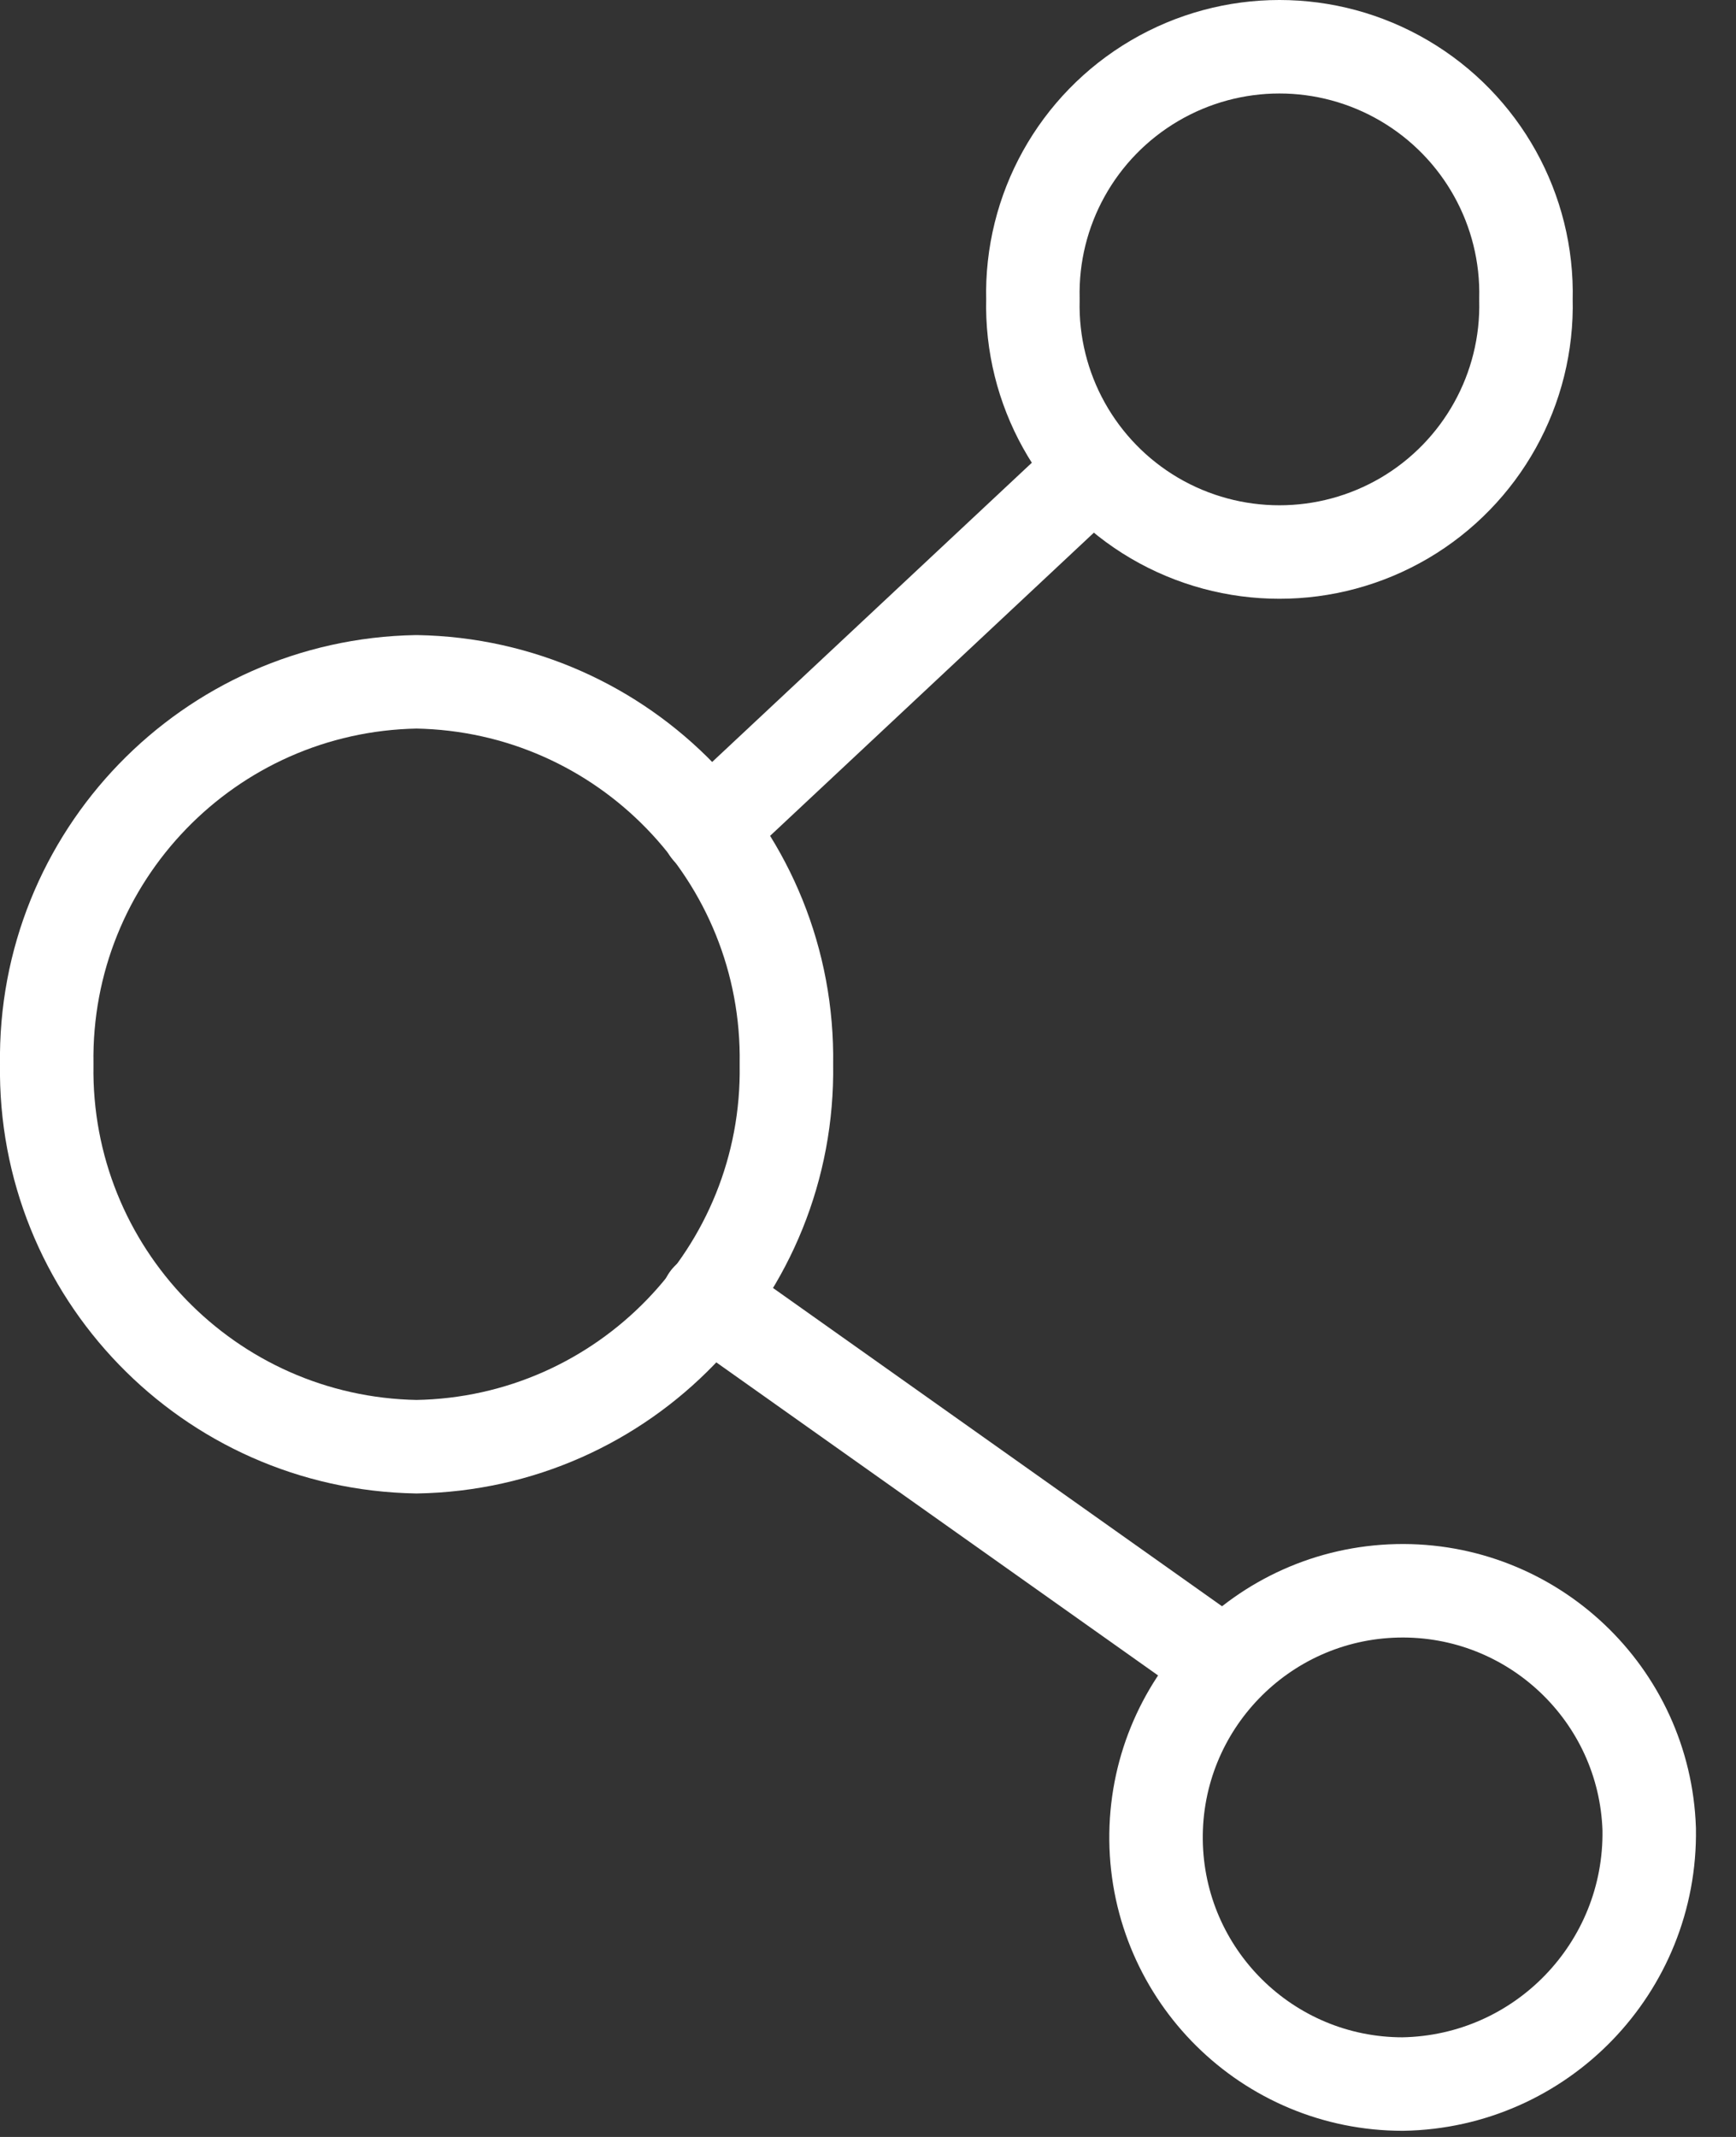
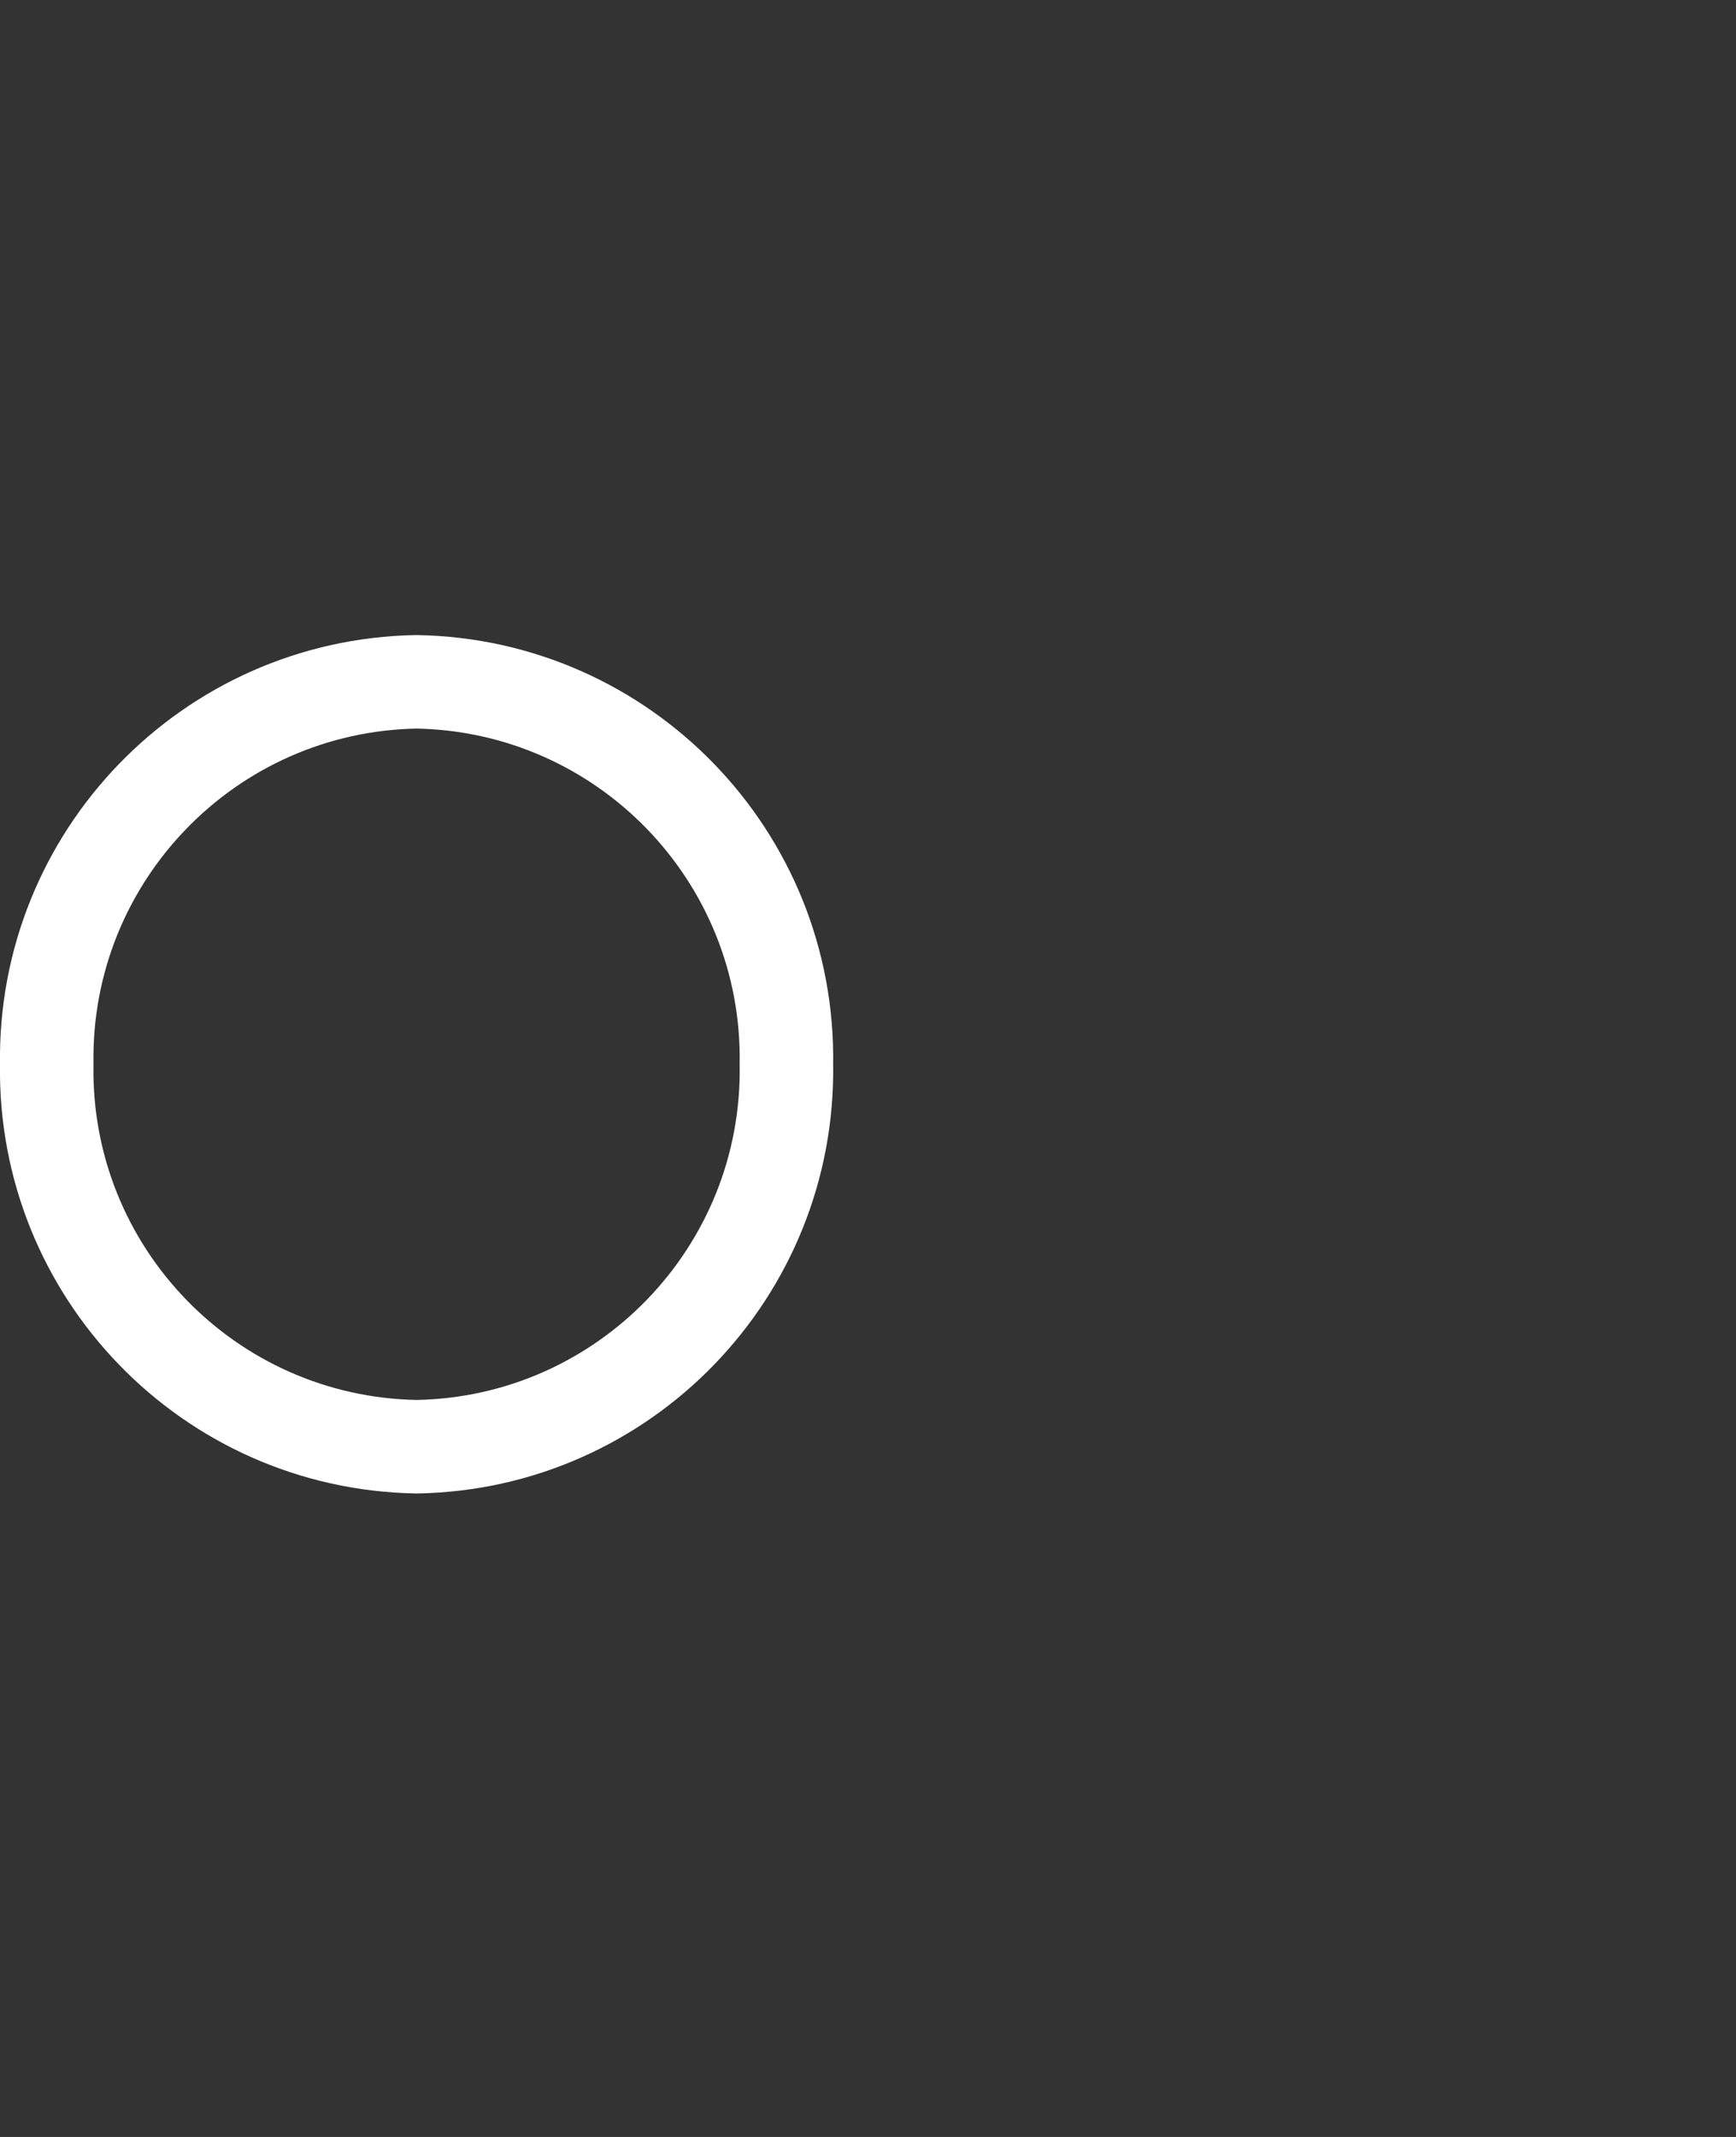
<svg xmlns="http://www.w3.org/2000/svg" width="13" height="16" viewBox="0 0 13 16" fill="none">
  <rect x="0" y="0" width="13" height="16" fill="#333333" stroke="none" />
-   <path fill-rule="evenodd" clip-rule="evenodd" d="M12.35 13.695C12.316 12.684 11.474 11.889 10.463 11.911C9.451 11.934 8.646 12.767 8.657 13.778C8.669 14.79 9.492 15.604 10.504 15.604C11.541 15.587 12.367 14.732 12.35 13.695Z" stroke="white" stroke-width="0.7" stroke-linecap="round" stroke-linejoin="round" />
  <path fill-rule="evenodd" clip-rule="evenodd" d="M5.889 7.969C5.914 9.524 4.674 10.806 3.119 10.832C1.564 10.805 0.325 9.524 0.35 7.969C0.325 6.414 1.564 5.132 3.119 5.105C4.674 5.132 5.914 6.413 5.889 7.969Z" stroke="white" stroke-width="0.7" stroke-linecap="round" stroke-linejoin="round" />
-   <path fill-rule="evenodd" clip-rule="evenodd" d="M11.427 2.242C11.444 2.912 11.095 3.539 10.517 3.879C9.939 4.218 9.223 4.218 8.645 3.879C8.067 3.539 7.718 2.912 7.735 2.242C7.718 1.571 8.067 0.945 8.645 0.605C9.223 0.265 9.939 0.265 10.517 0.605C11.095 0.945 11.444 1.571 11.427 2.242Z" stroke="white" stroke-width="0.7" stroke-linecap="round" stroke-linejoin="round" />
-   <path d="M8.917 12.718C9.074 12.83 9.293 12.793 9.404 12.635C9.516 12.477 9.479 12.259 9.321 12.147L9.119 12.433L8.917 12.718ZM5.503 9.441C5.346 9.329 5.127 9.366 5.015 9.524C4.904 9.681 4.941 9.9 5.098 10.012L5.301 9.726L5.503 9.441ZM8.431 3.764C8.572 3.632 8.579 3.41 8.447 3.269C8.315 3.128 8.094 3.121 7.953 3.253L8.192 3.508L8.431 3.764ZM5.066 5.955C4.925 6.087 4.918 6.308 5.05 6.45C5.182 6.591 5.403 6.598 5.545 6.466L5.305 6.21L5.066 5.955ZM9.119 12.433L9.321 12.147L5.503 9.441L5.301 9.726L5.098 10.012L8.917 12.718L9.119 12.433ZM8.192 3.508L7.953 3.253L5.066 5.955L5.305 6.21L5.545 6.466L8.431 3.764L8.192 3.508Z" fill="white" />
</svg>